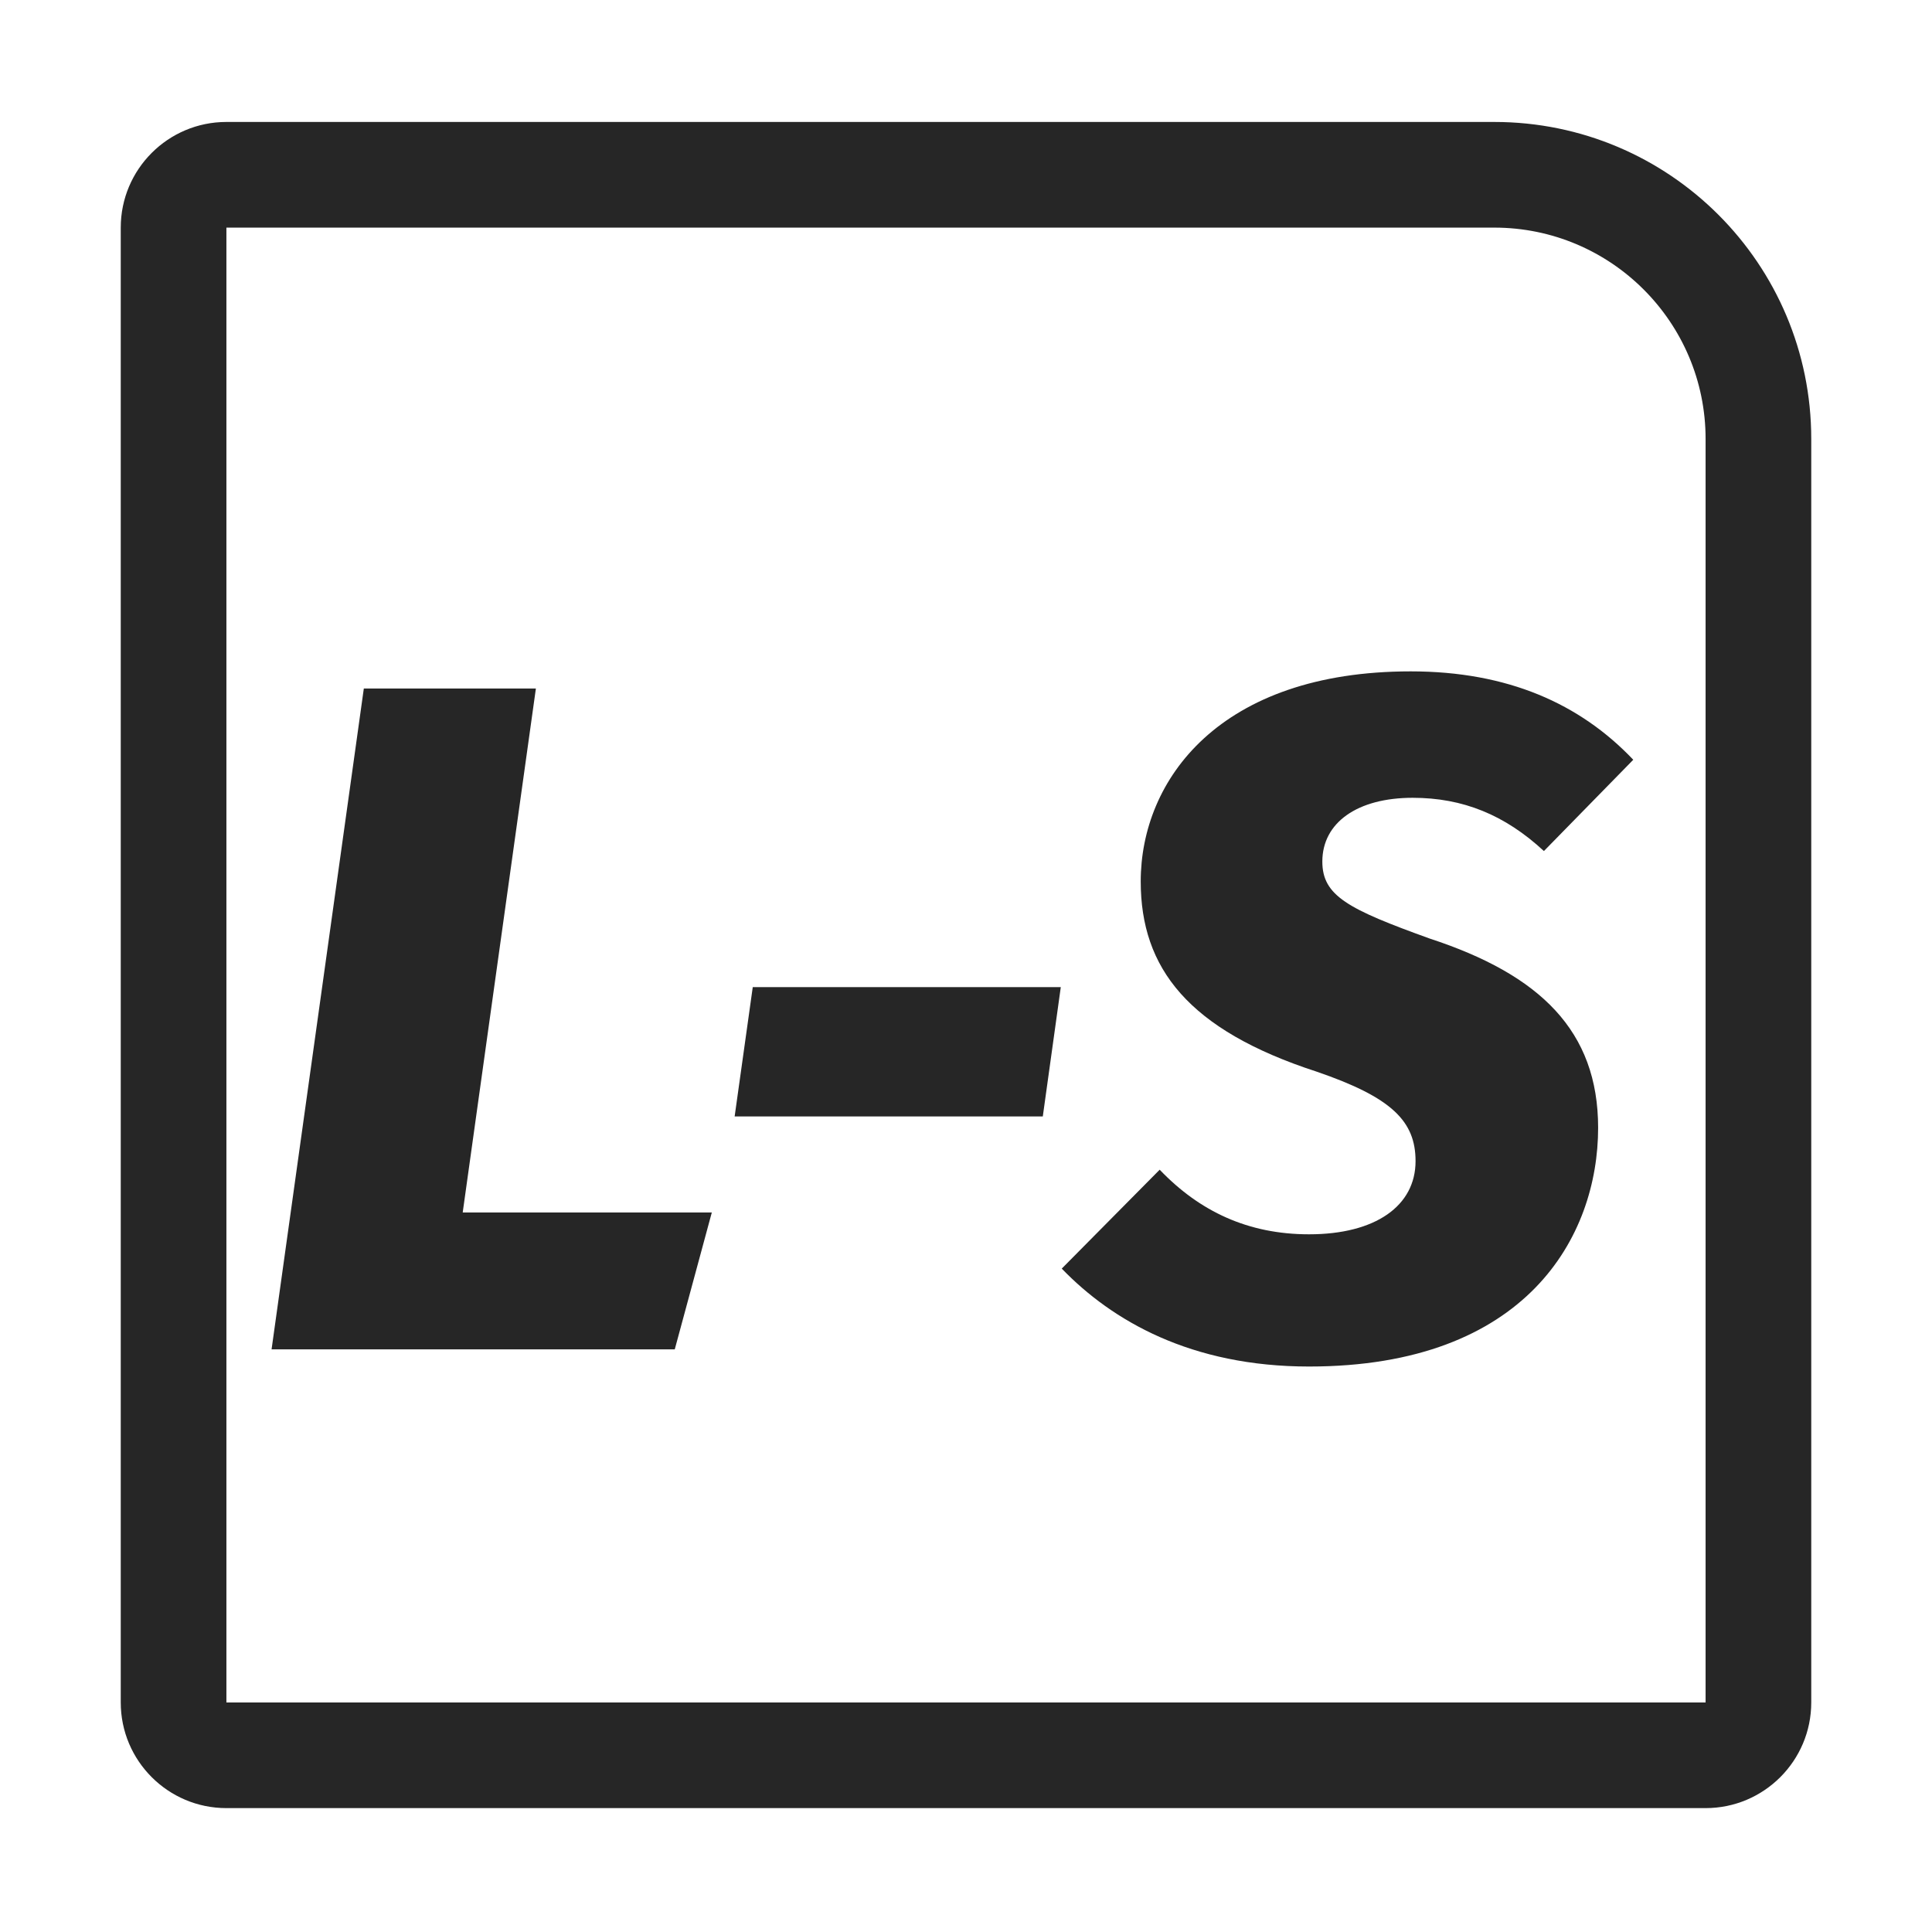
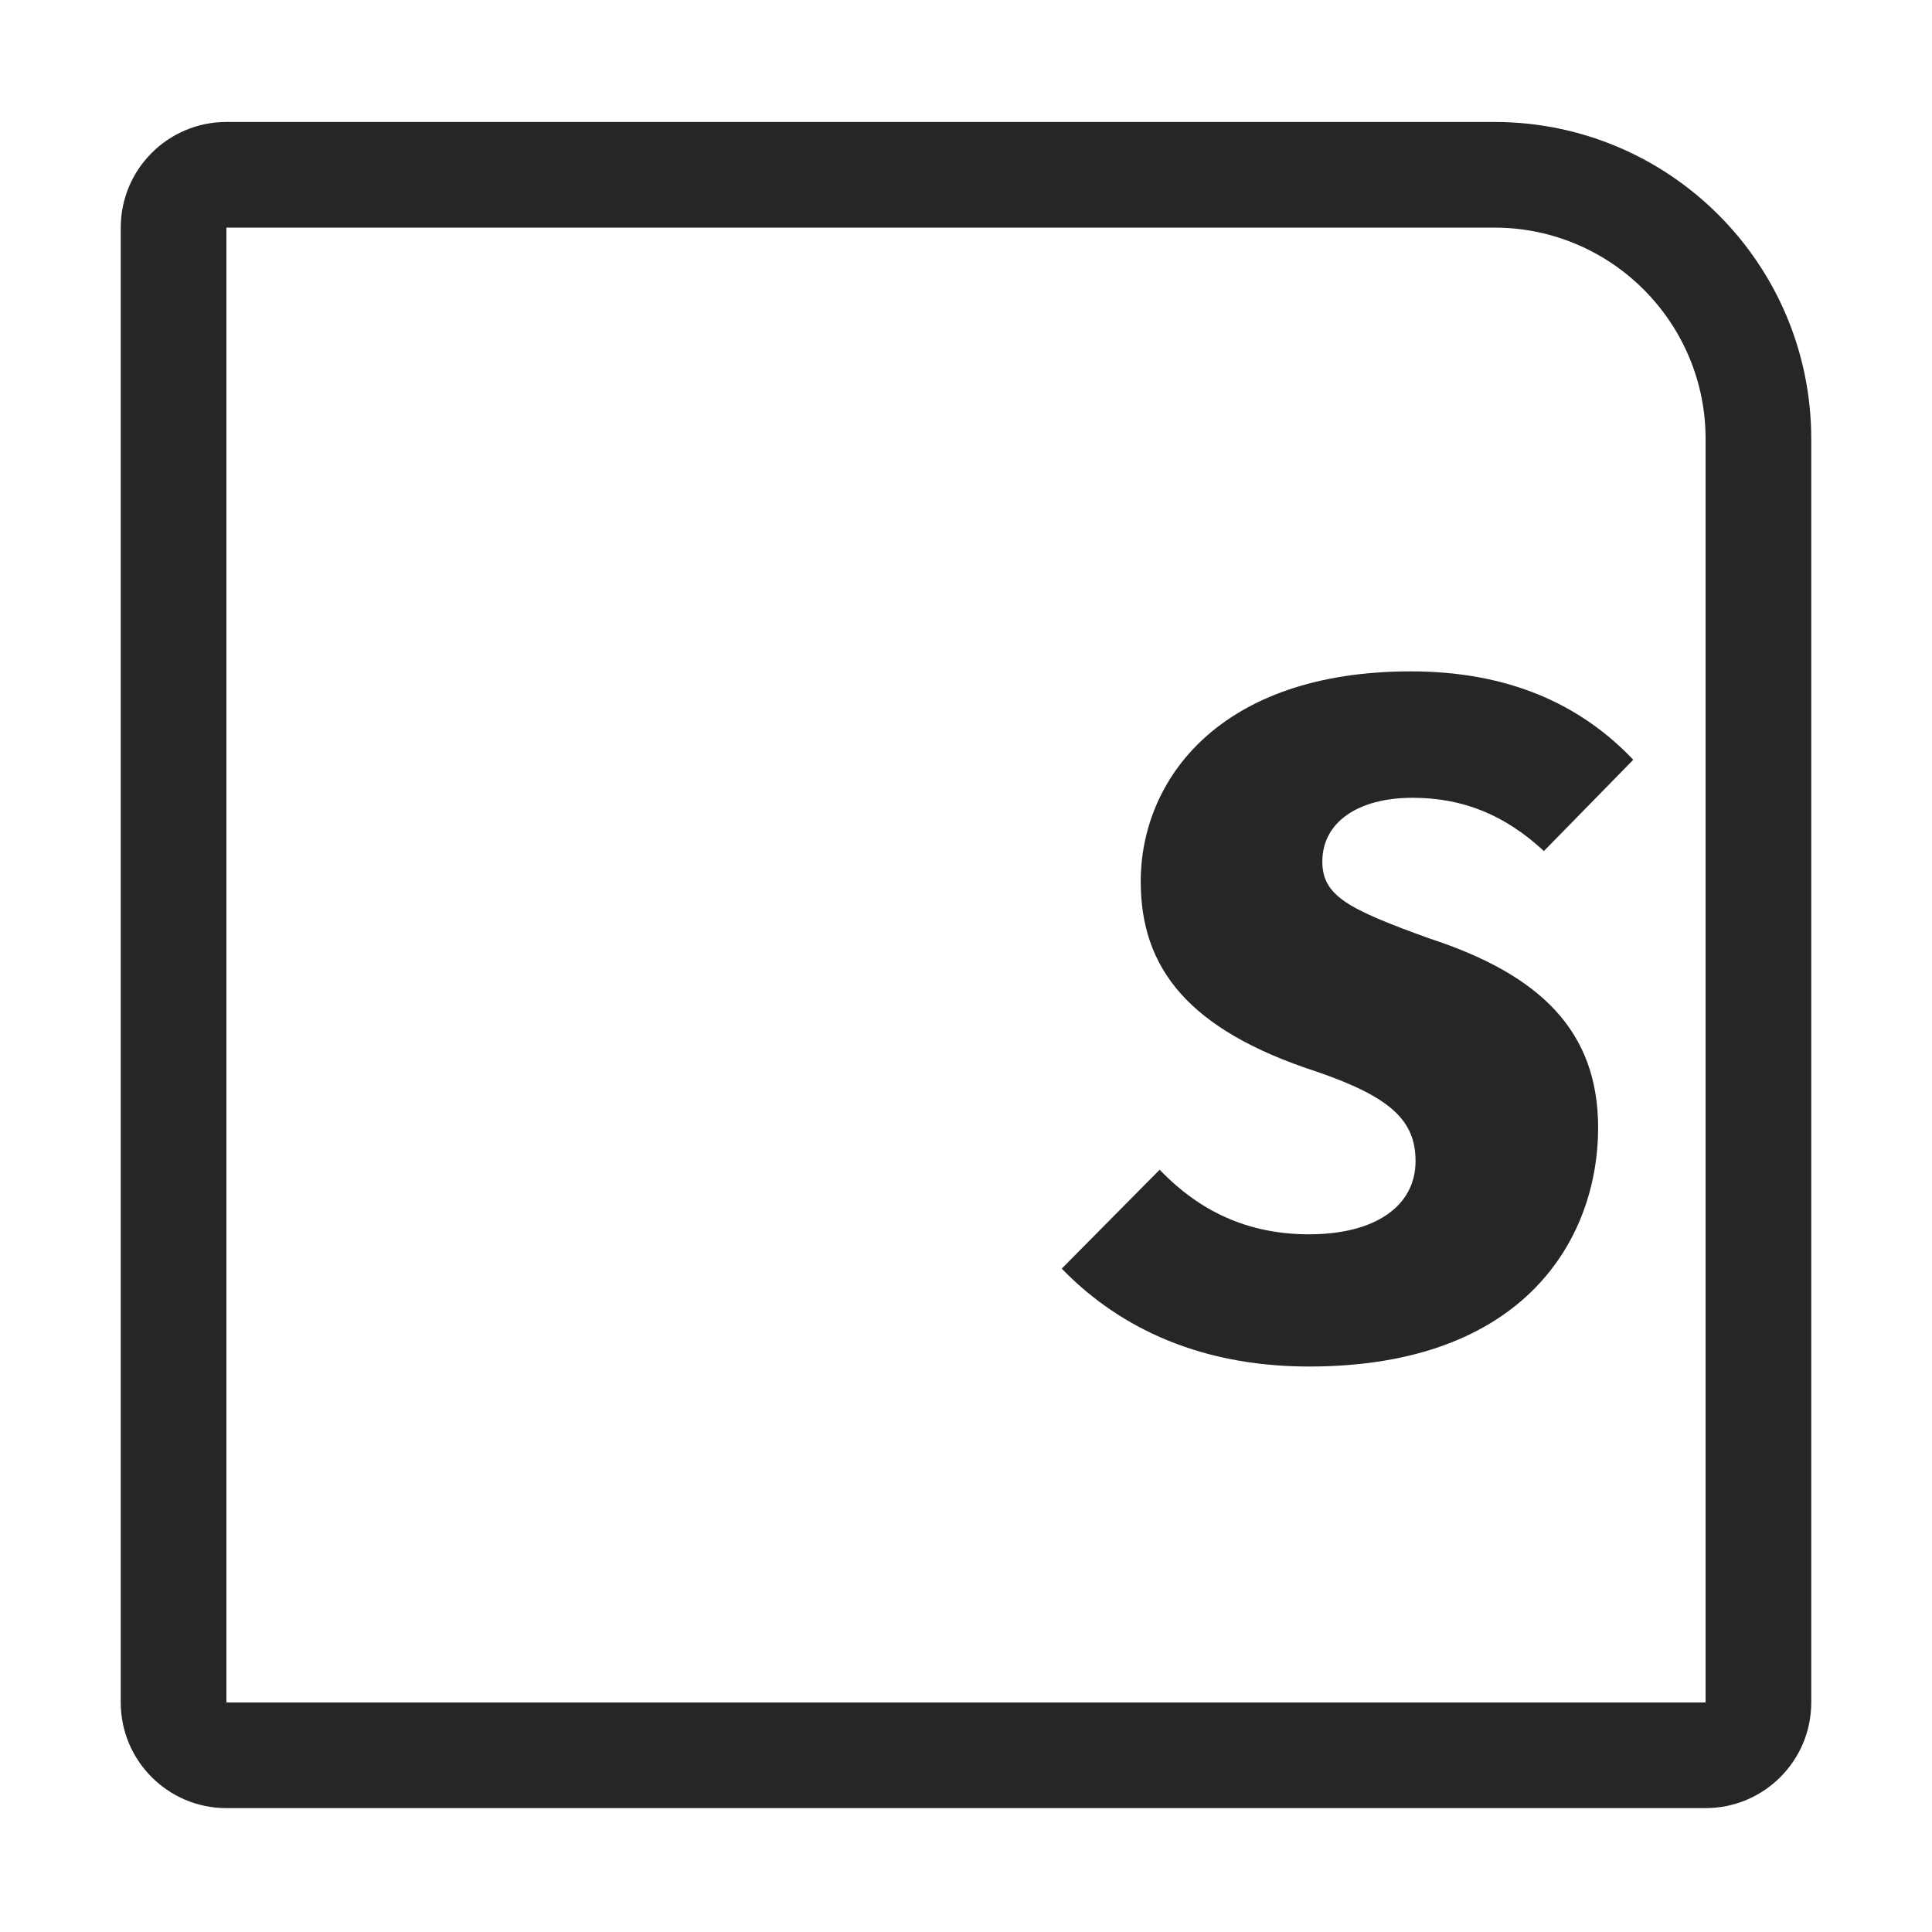
<svg xmlns="http://www.w3.org/2000/svg" width="16px" height="16px" viewBox="0 0 16 16" version="1.1">
  <title>Lasso回归-生存状态@1x</title>
  <g id="Lasso回归-生存状态" stroke="none" stroke-width="1" fill="none" fill-rule="evenodd">
    <g transform="translate(0, 0.01)">
      <rect id="矩形" stroke="#979797" fill="#D8D8D8" opacity="0" x="0.5" y="0.5" width="15" height="15" />
      <path d="M12.375,1 C13.825,1 15,2.175 15,3.625 L15,14.089 C15,14.572 14.608,14.964 14.125,14.964 L1.875,14.964 C1.392,14.964 1,14.572 1,14.089 L1,1.875 C1,1.392 1.392,1 1.875,1 L12.375,1 Z M12.375,1.875 L1.875,1.875 L1.875,14.089 L14.125,14.089 L14.125,3.625 C14.125,2.659 13.341,1.875 12.375,1.875 Z" id="矩形" fill="#262626" fill-rule="nonzero" />
      <g id="L-S" transform="translate(2.249, 5.55)" fill="#262626" fill-rule="nonzero">
-         <polygon id="路径" points="2.189 0.142 0.764 0.142 0 5.615 3.339 5.615 3.646 4.481 1.583 4.481" />
-         <polygon id="路径" points="3.835 3.686 6.387 3.686 6.536 2.615 3.985 2.615" />
        <path d="M9.434,0 C7.851,0 7.198,0.898 7.198,1.74 C7.198,2.457 7.591,2.969 8.655,3.315 C9.277,3.528 9.474,3.725 9.474,4.056 C9.474,4.426 9.143,4.662 8.592,4.662 C8.088,4.662 7.686,4.473 7.355,4.127 L6.544,4.946 C6.962,5.379 7.615,5.757 8.592,5.757 C10.395,5.757 10.986,4.678 10.986,3.78 C10.986,2.977 10.505,2.512 9.592,2.213 C8.915,1.969 8.702,1.859 8.702,1.575 C8.702,1.252 8.993,1.047 9.45,1.047 C9.867,1.047 10.214,1.189 10.537,1.488 L11.277,0.732 C10.836,0.268 10.238,0 9.434,0 Z" id="路径" />
      </g>
    </g>
  </g>
</svg>